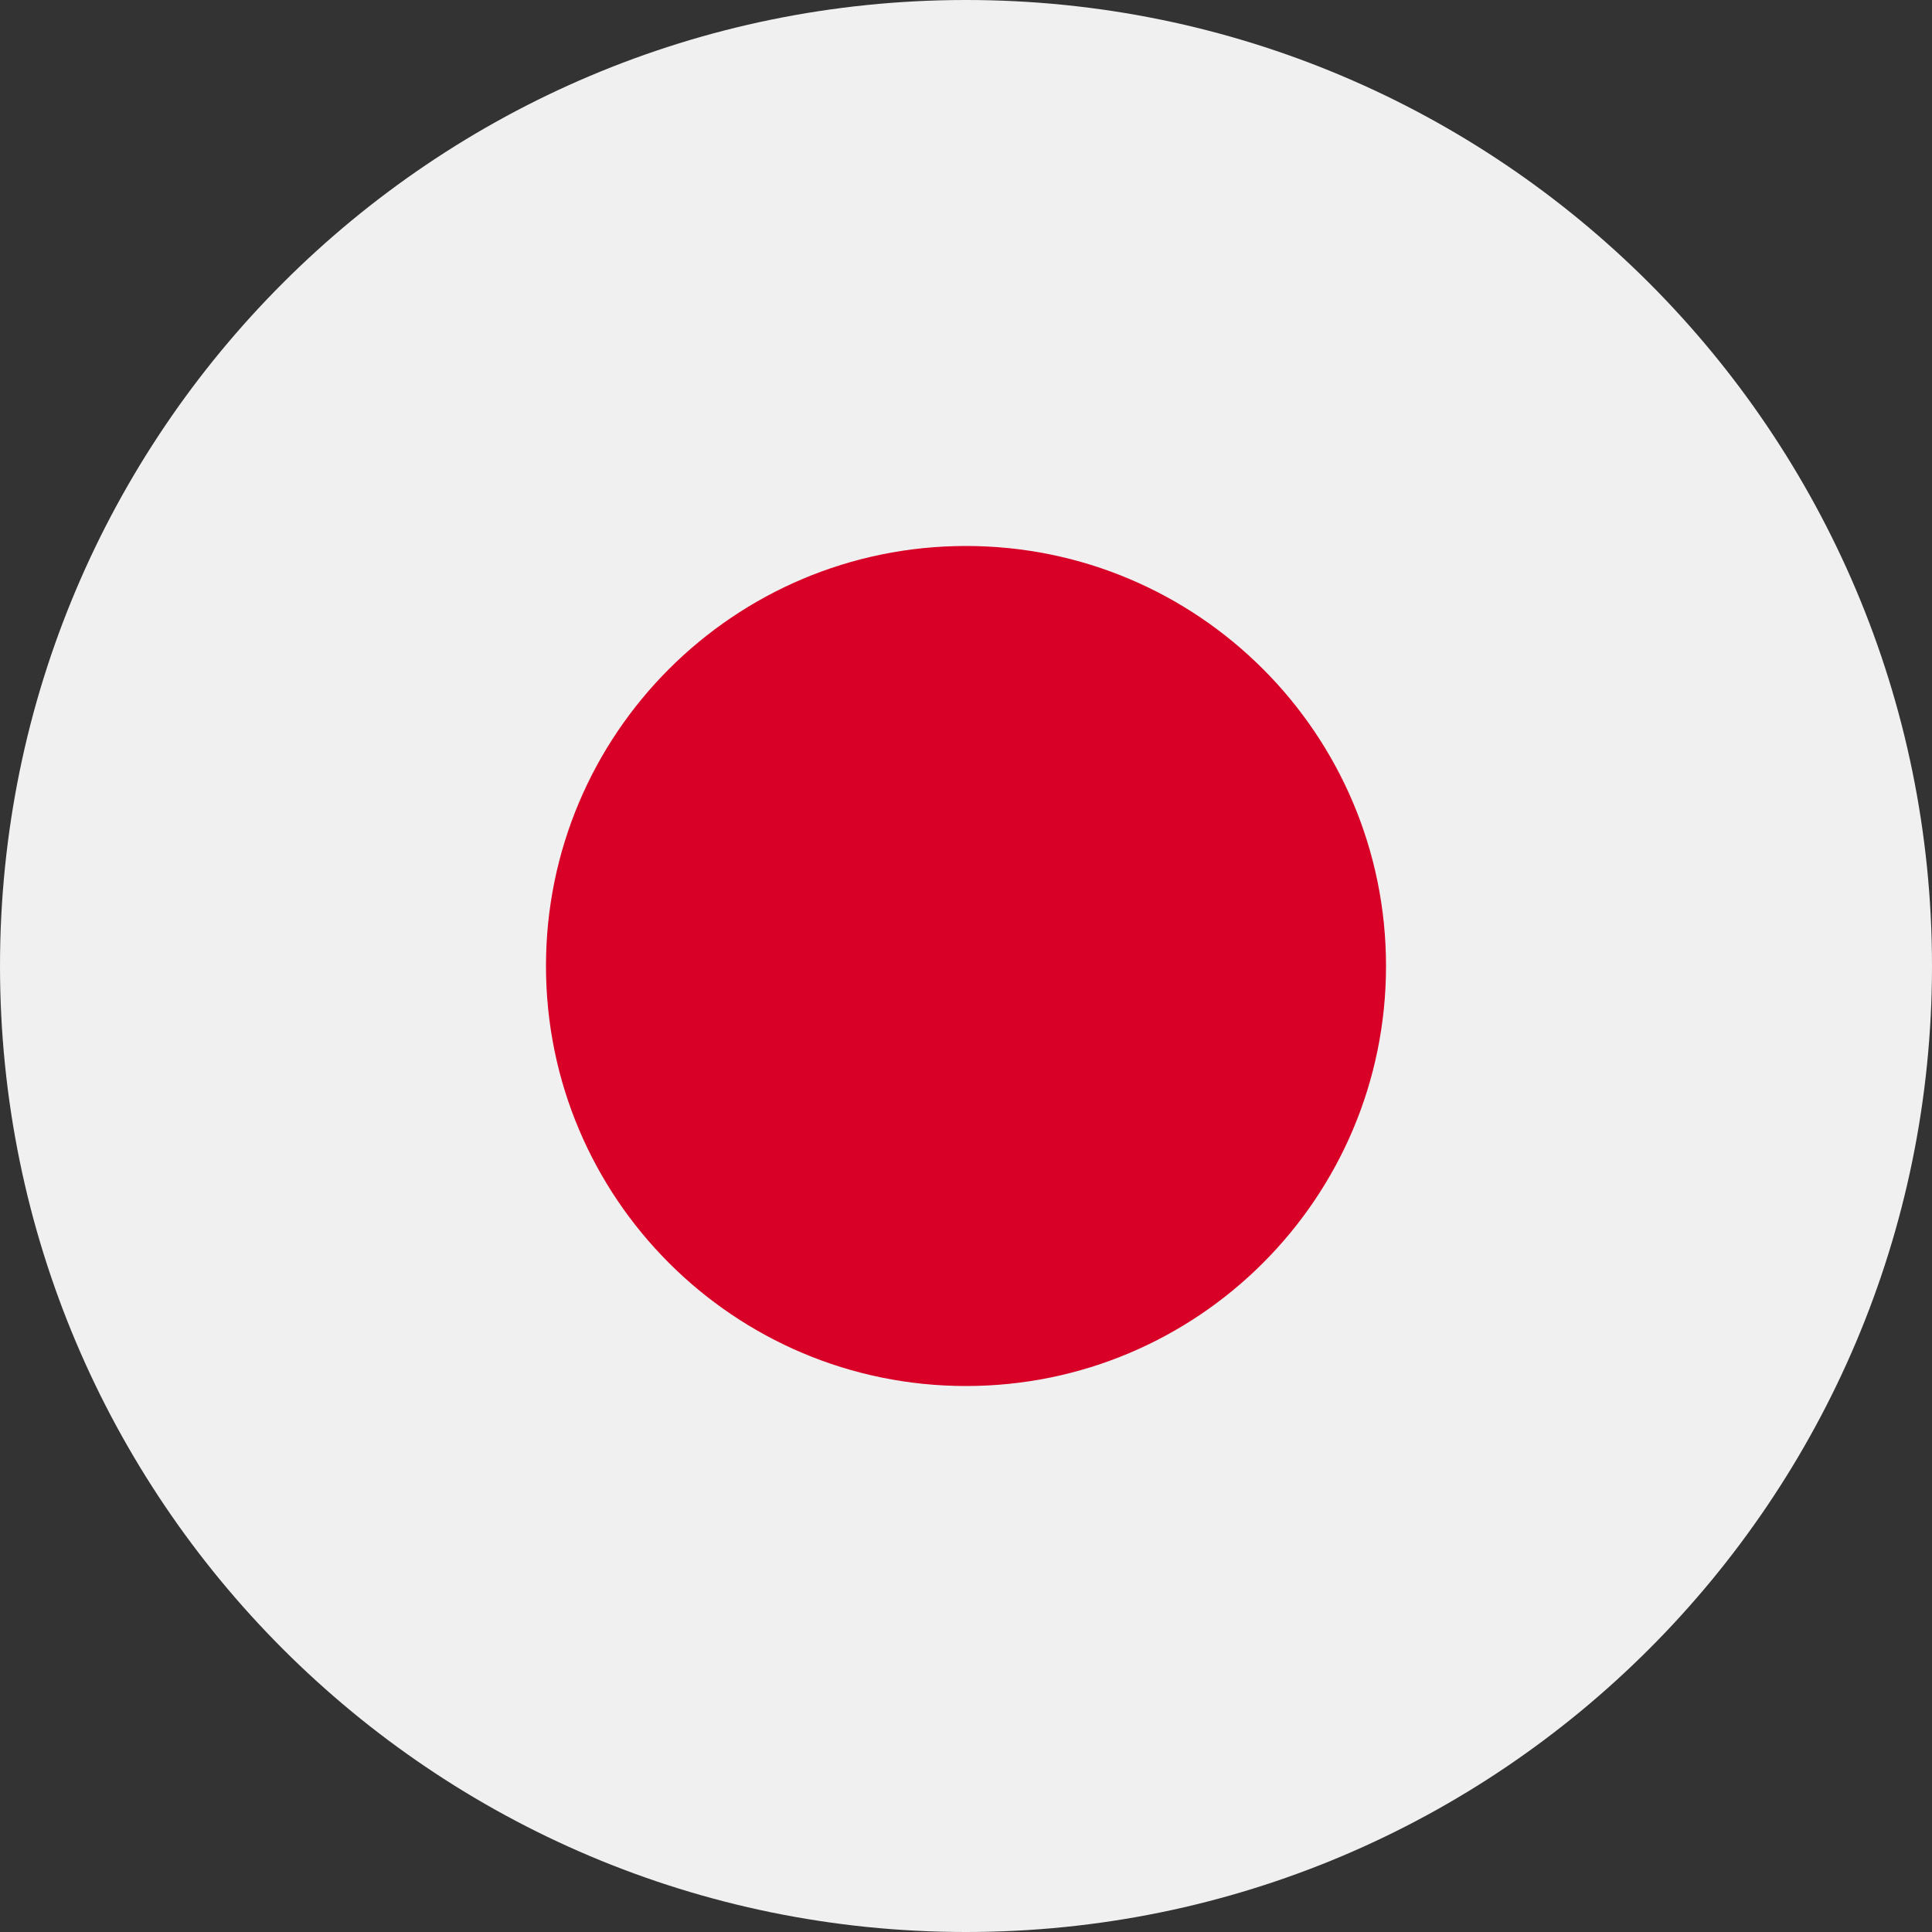
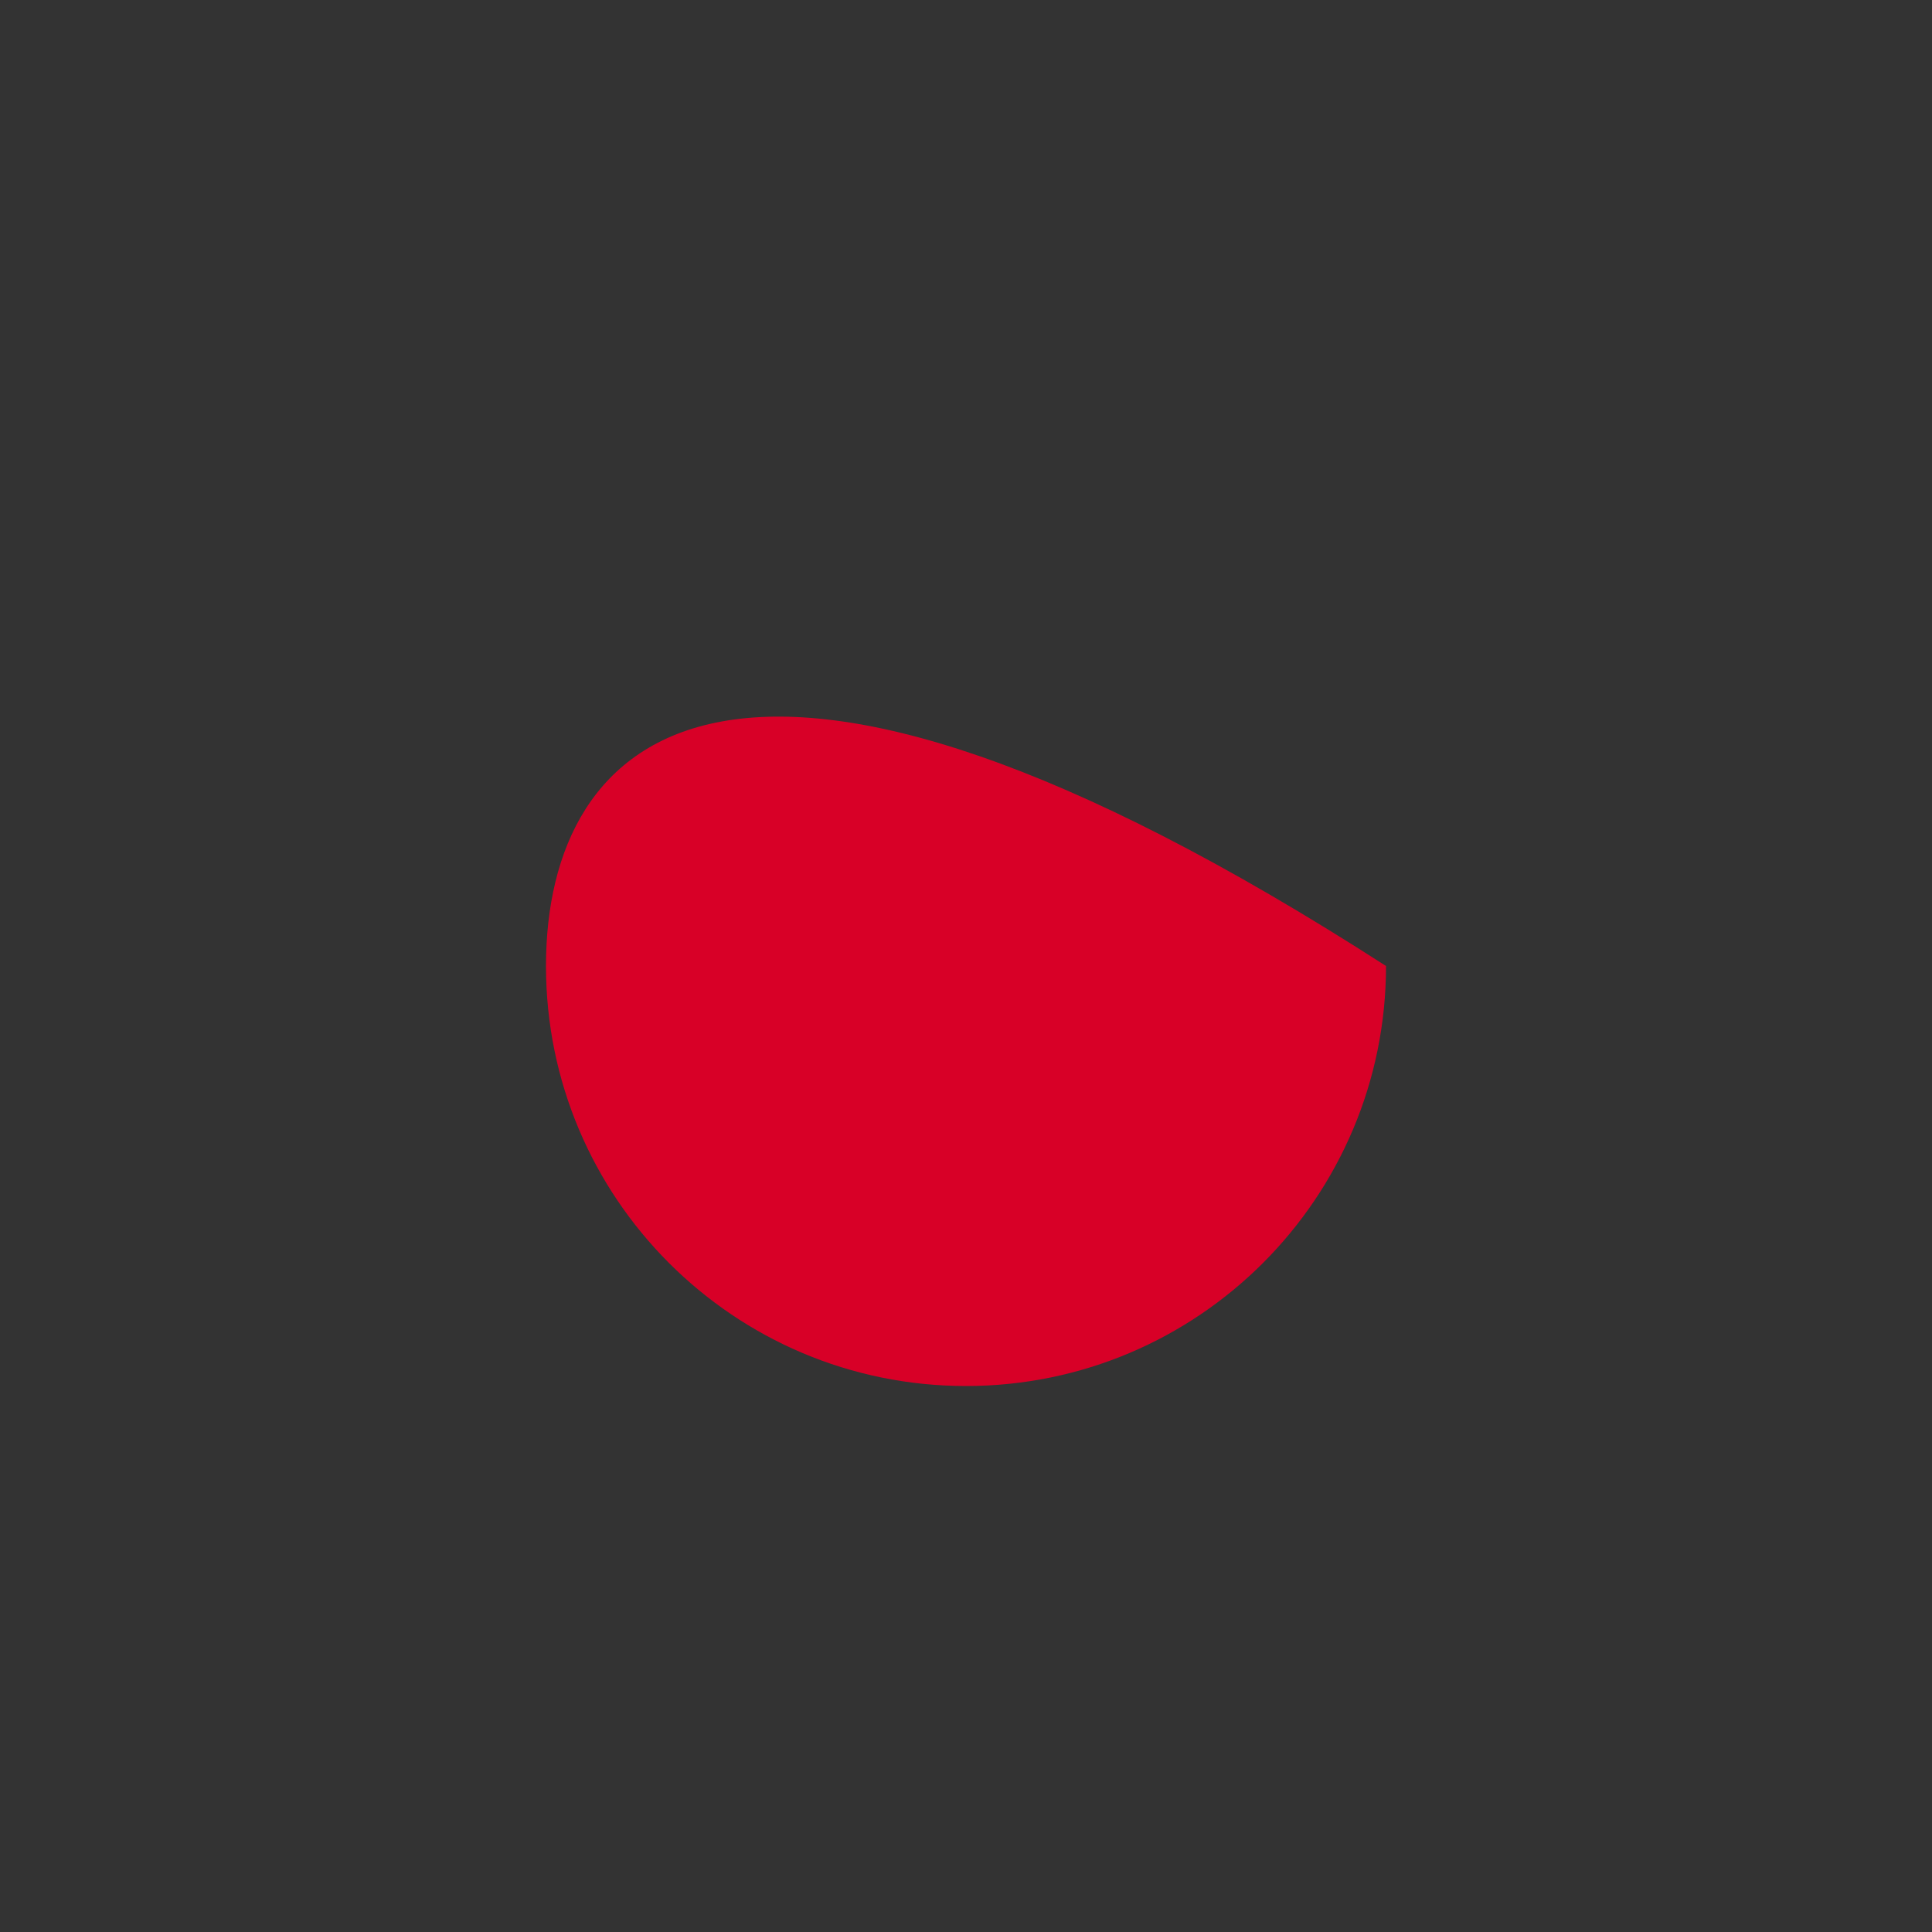
<svg xmlns="http://www.w3.org/2000/svg" width="20" height="20" viewBox="0 0 20 20" fill="none">
  <rect x="0" y="0" width="20" height="20" fill="#333333" stroke="none" />
  <g clip-path="url(#clip0_3058_2677)">
-     <path d="M10 20C15.523 20 20 15.523 20 10C20 4.477 15.523 0 10 0C4.477 0 0 4.477 0 10C0 15.523 4.477 20 10 20Z" fill="#F0F0F0" />
-     <path d="M10 14.348C12.401 14.348 14.348 12.401 14.348 10C14.348 7.599 12.401 5.652 10 5.652C7.598 5.652 5.652 7.599 5.652 10C5.652 12.401 7.598 14.348 10 14.348Z" fill="#D80027" />
+     <path d="M10 14.348C12.401 14.348 14.348 12.401 14.348 10C7.598 5.652 5.652 7.599 5.652 10C5.652 12.401 7.598 14.348 10 14.348Z" fill="#D80027" />
  </g>
  <defs>
    <clipPath id="clip0_3058_2677">
      <rect width="20" height="20" fill="white" />
    </clipPath>
  </defs>
</svg>